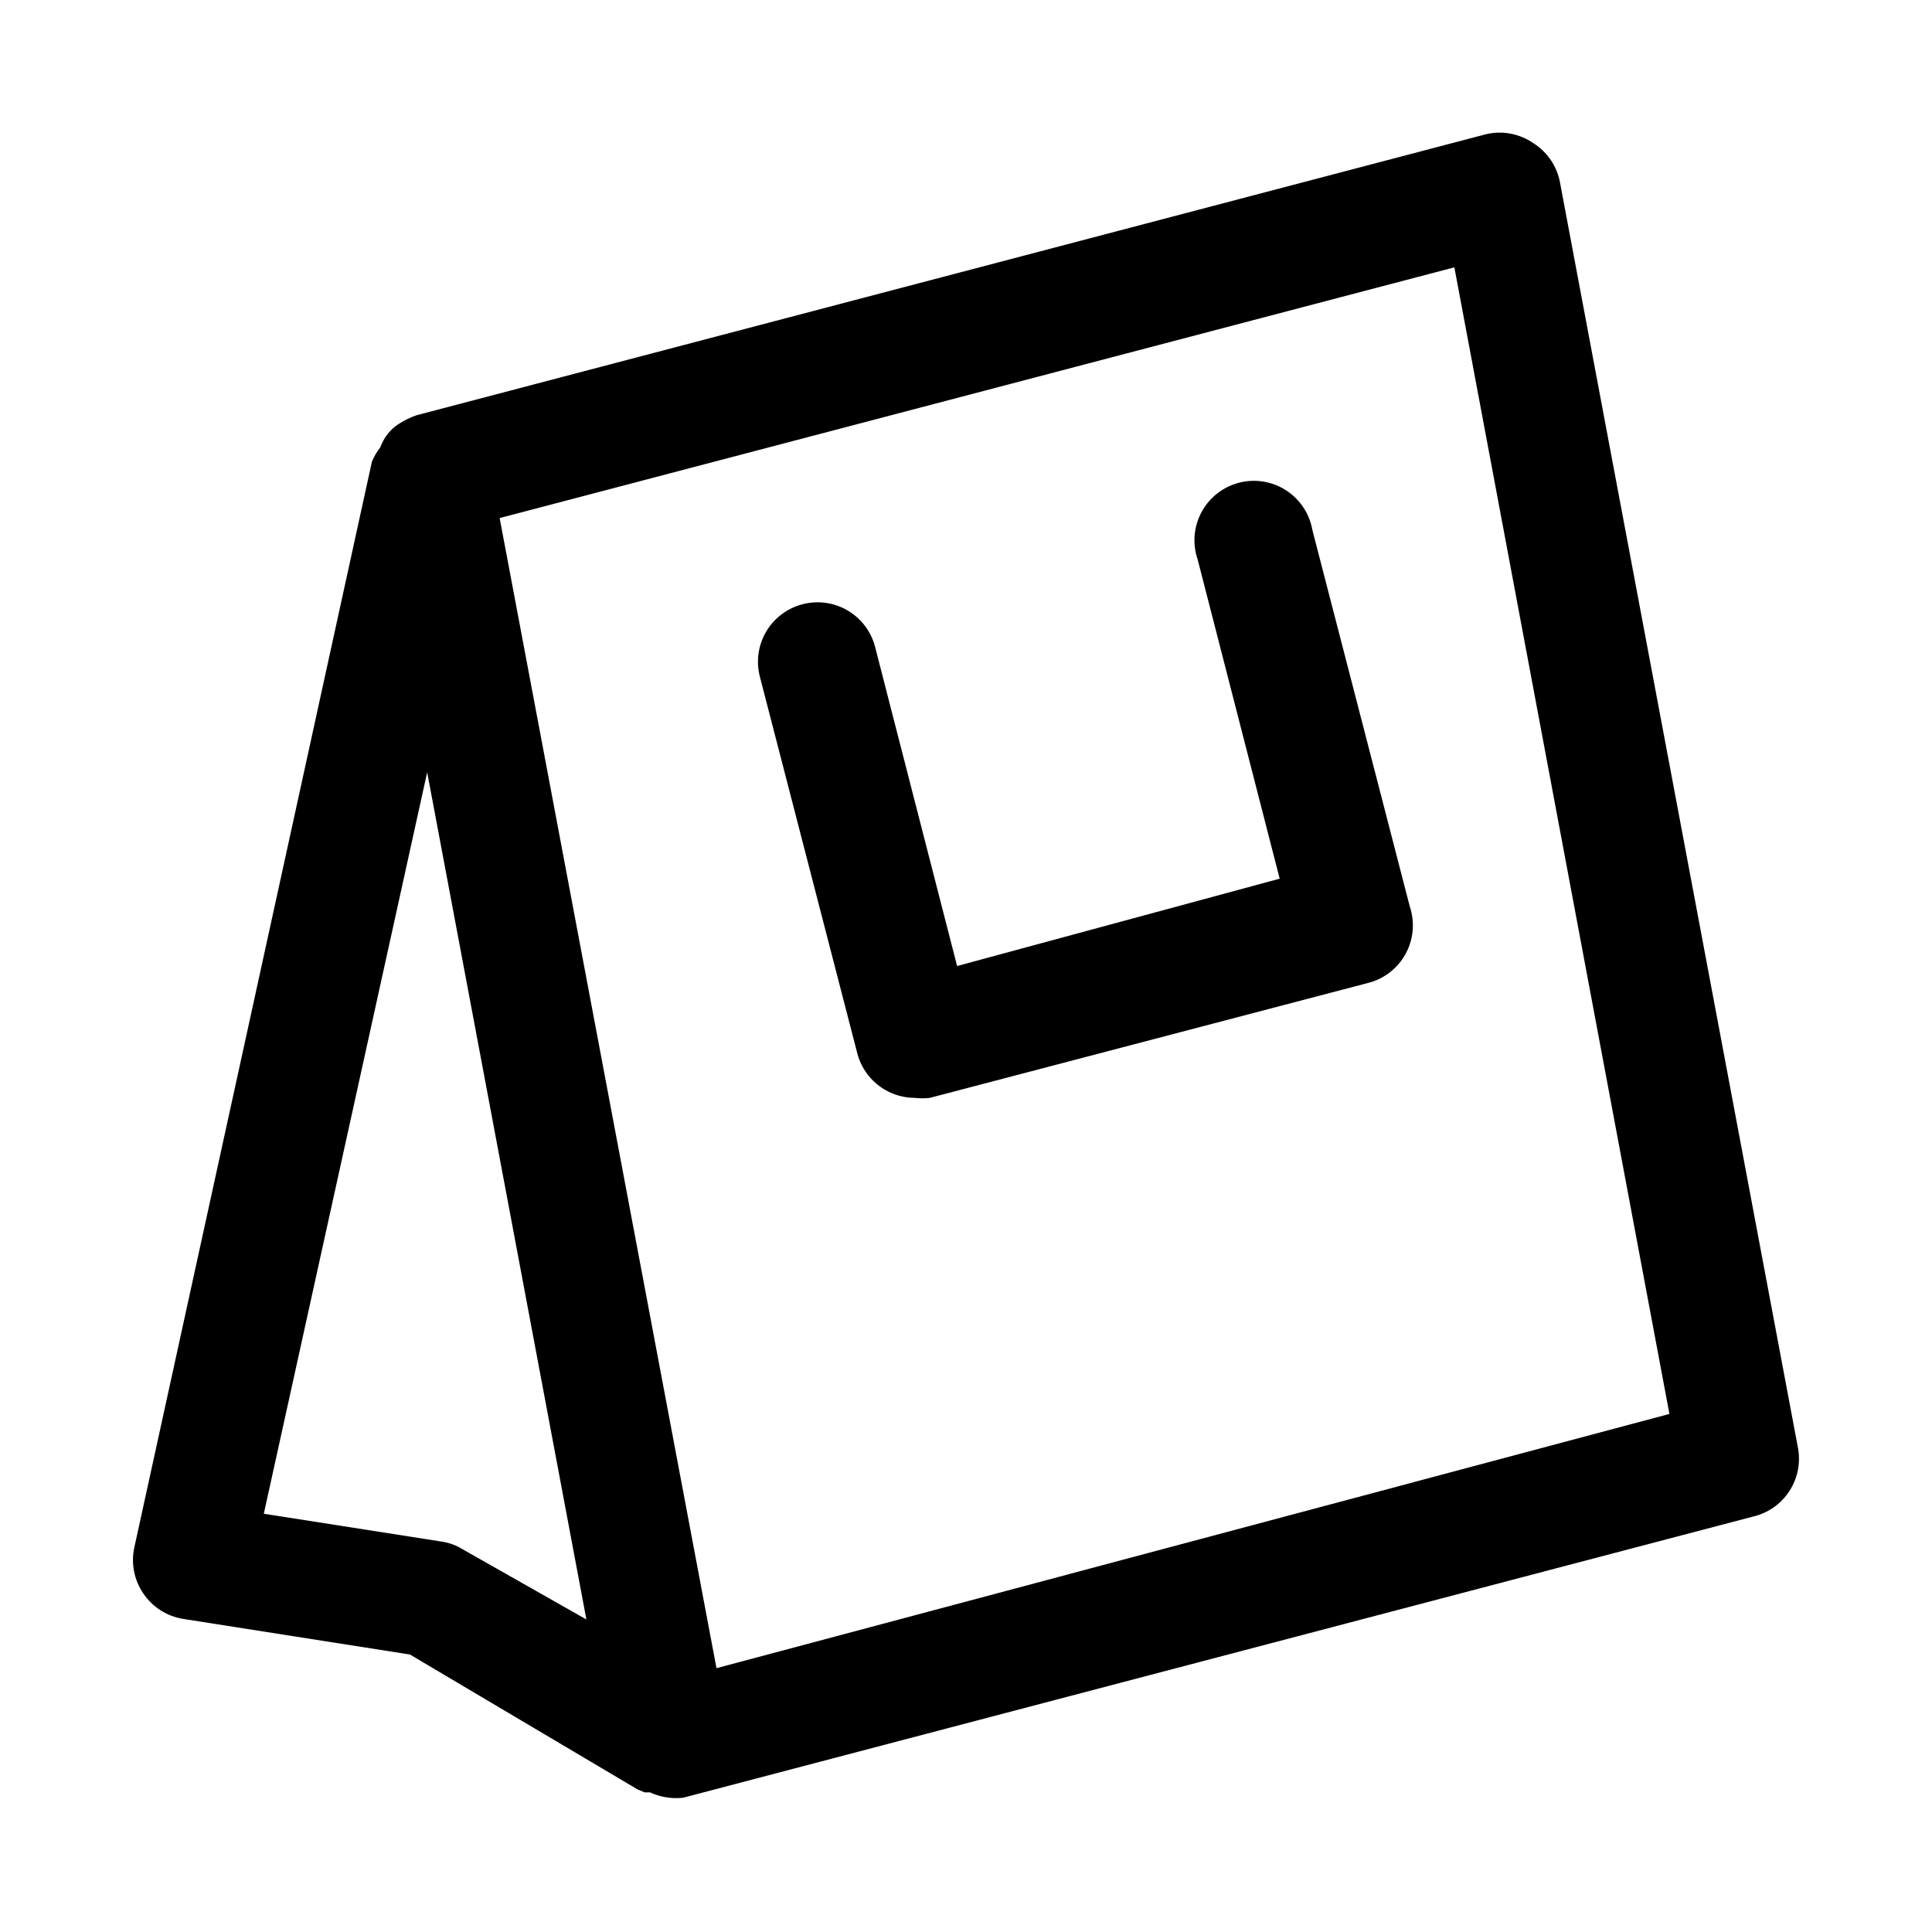
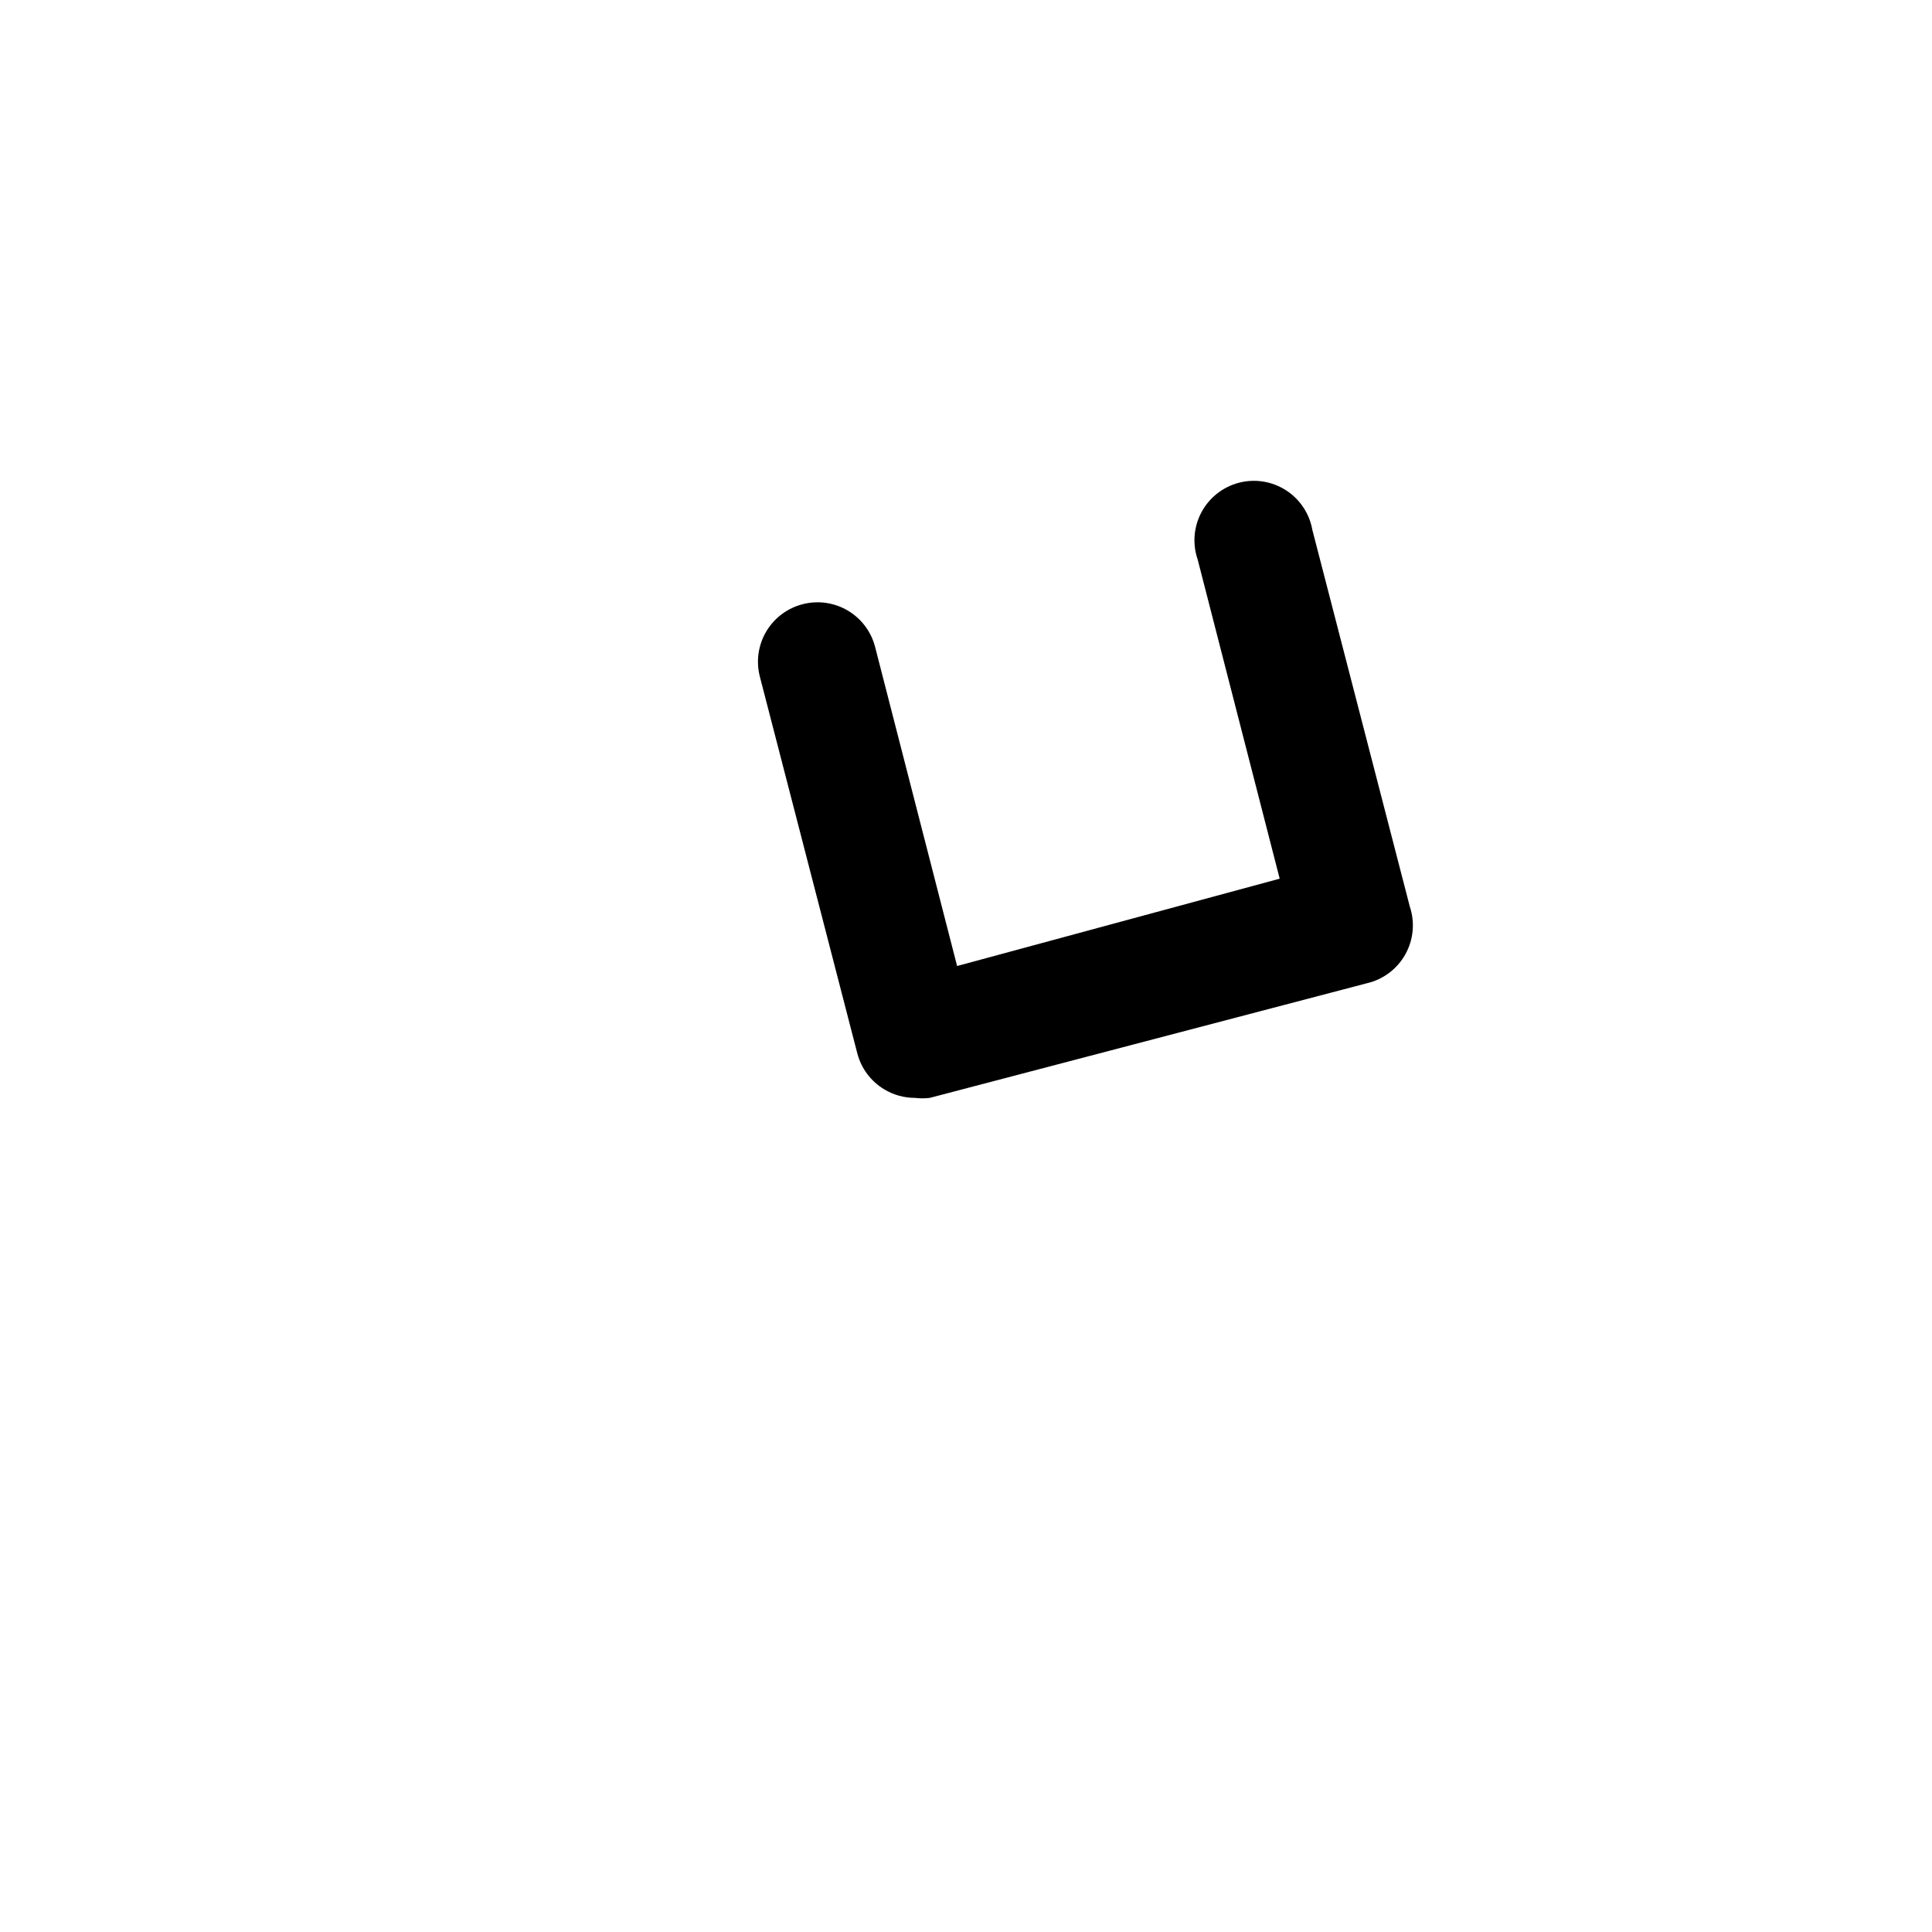
<svg xmlns="http://www.w3.org/2000/svg" fill="#000000" width="800px" height="800px" version="1.1" viewBox="144 144 512 512">
  <g>
-     <path d="m557.44 192.49c-0.773-4.356-3.344-8.184-7.082-10.547-3.676-2.539-8.254-3.398-12.598-2.363l-283.39 74.469h0.004c-1.785 0.617-3.477 1.465-5.039 2.519-1.574 1.102-2.871 2.559-3.777 4.25-0.293 0.562-0.555 1.141-0.789 1.734-0.895 1.156-1.633 2.426-2.203 3.777l-62.977 287.8c-0.898 4.195-0.043 8.57 2.363 12.121 2.426 3.621 6.246 6.074 10.547 6.773l60.141 9.445 60.301 35.738 1.891 0.789h1.418-0.004c1.59 0.75 3.293 1.227 5.039 1.414 1.258 0.152 2.523 0.152 3.781 0l283.39-74.469h-0.004c4.035-0.906 7.551-3.359 9.789-6.836s3.019-7.695 2.176-11.742zm-290.79 362.11c-1.676-1.047-3.551-1.746-5.508-2.047l-47.23-7.398 43.293-196.49 42.195 224.51zm67.227 31.488-57.465-304.8 253.01-66.441 56.992 303.86z" />
    <path d="m491.79 284.44c-0.762-4.324-3.293-8.137-6.988-10.512-3.695-2.379-8.211-3.102-12.465-2-4.25 1.102-7.852 3.93-9.926 7.801-2.078 3.871-2.441 8.43-1.008 12.582l21.727 84.547-85.488 23.145-21.727-84.547c-1.039-4.055-3.648-7.527-7.25-9.656-3.606-2.125-7.906-2.731-11.957-1.68-4.055 1.039-7.527 3.648-9.656 7.25-2.125 3.606-2.731 7.906-1.68 11.957l25.82 99.816c1.047 4.035 3.652 7.488 7.242 9.605 2.43 1.441 5.203 2.203 8.027 2.203 1.309 0.156 2.629 0.156 3.938 0l115.88-30.387c4.309-1.012 7.992-3.789 10.148-7.652 2.16-3.863 2.59-8.457 1.188-12.656z" />
  </g>
</svg>